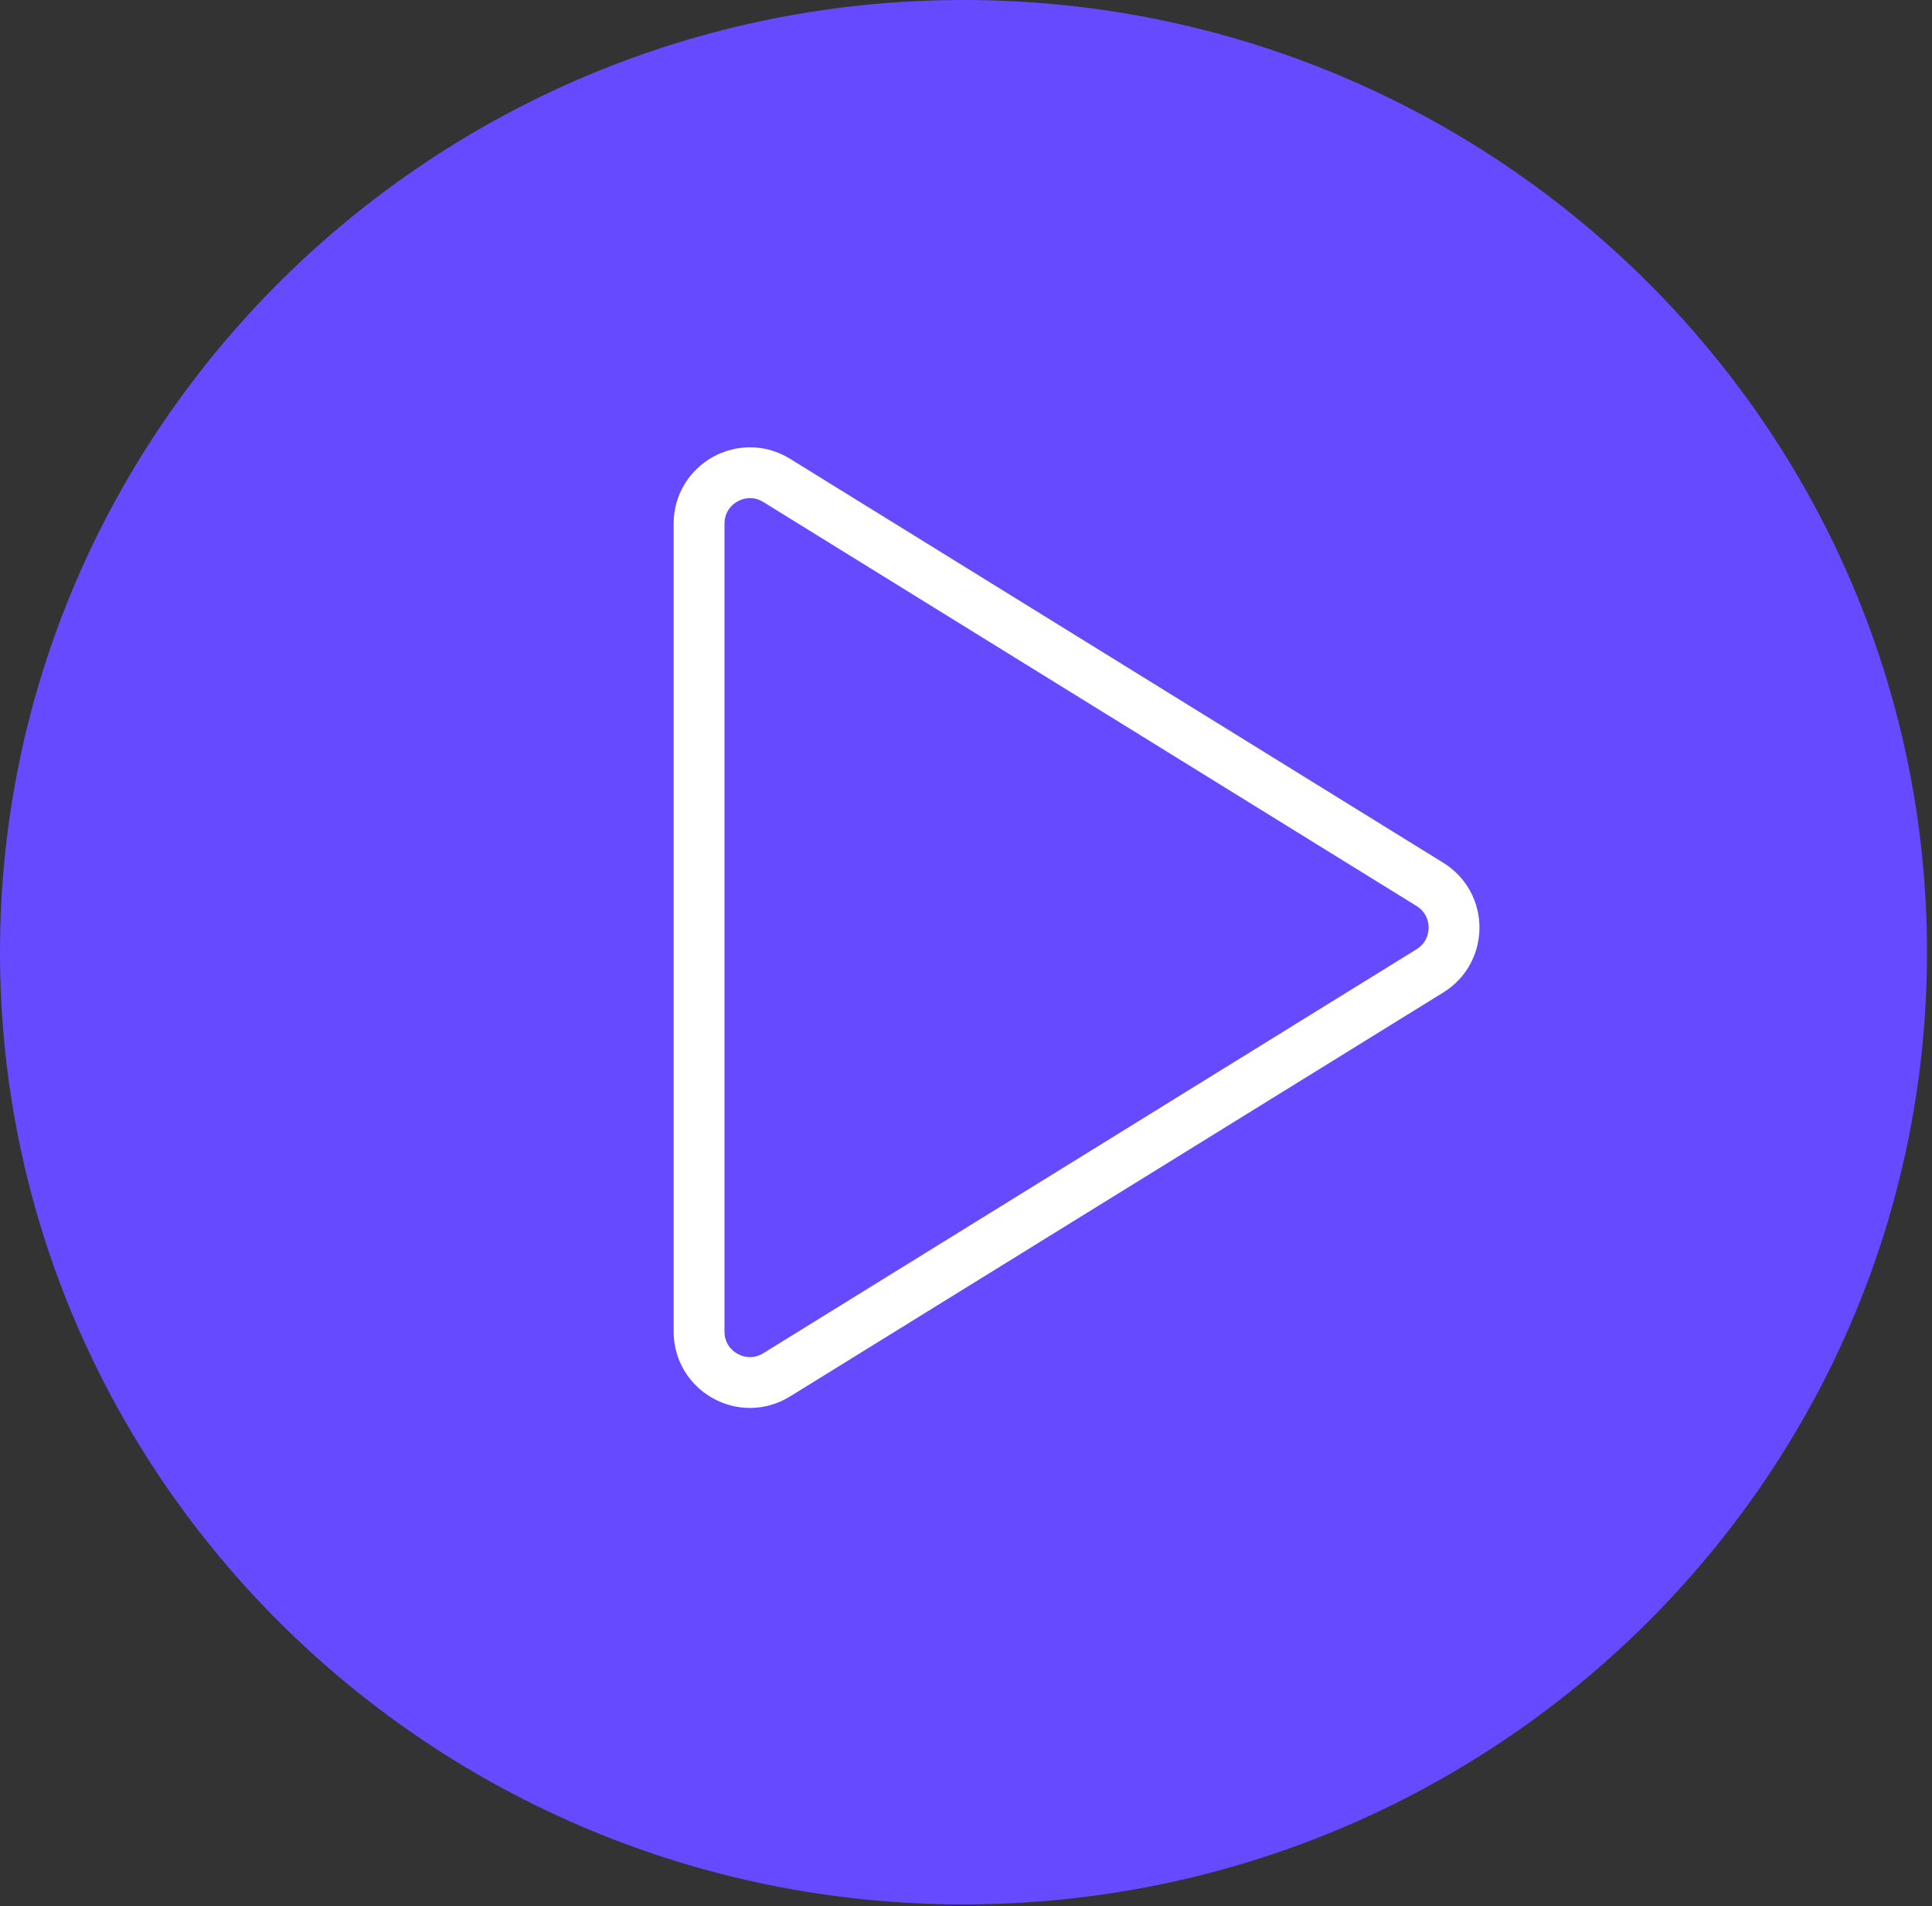
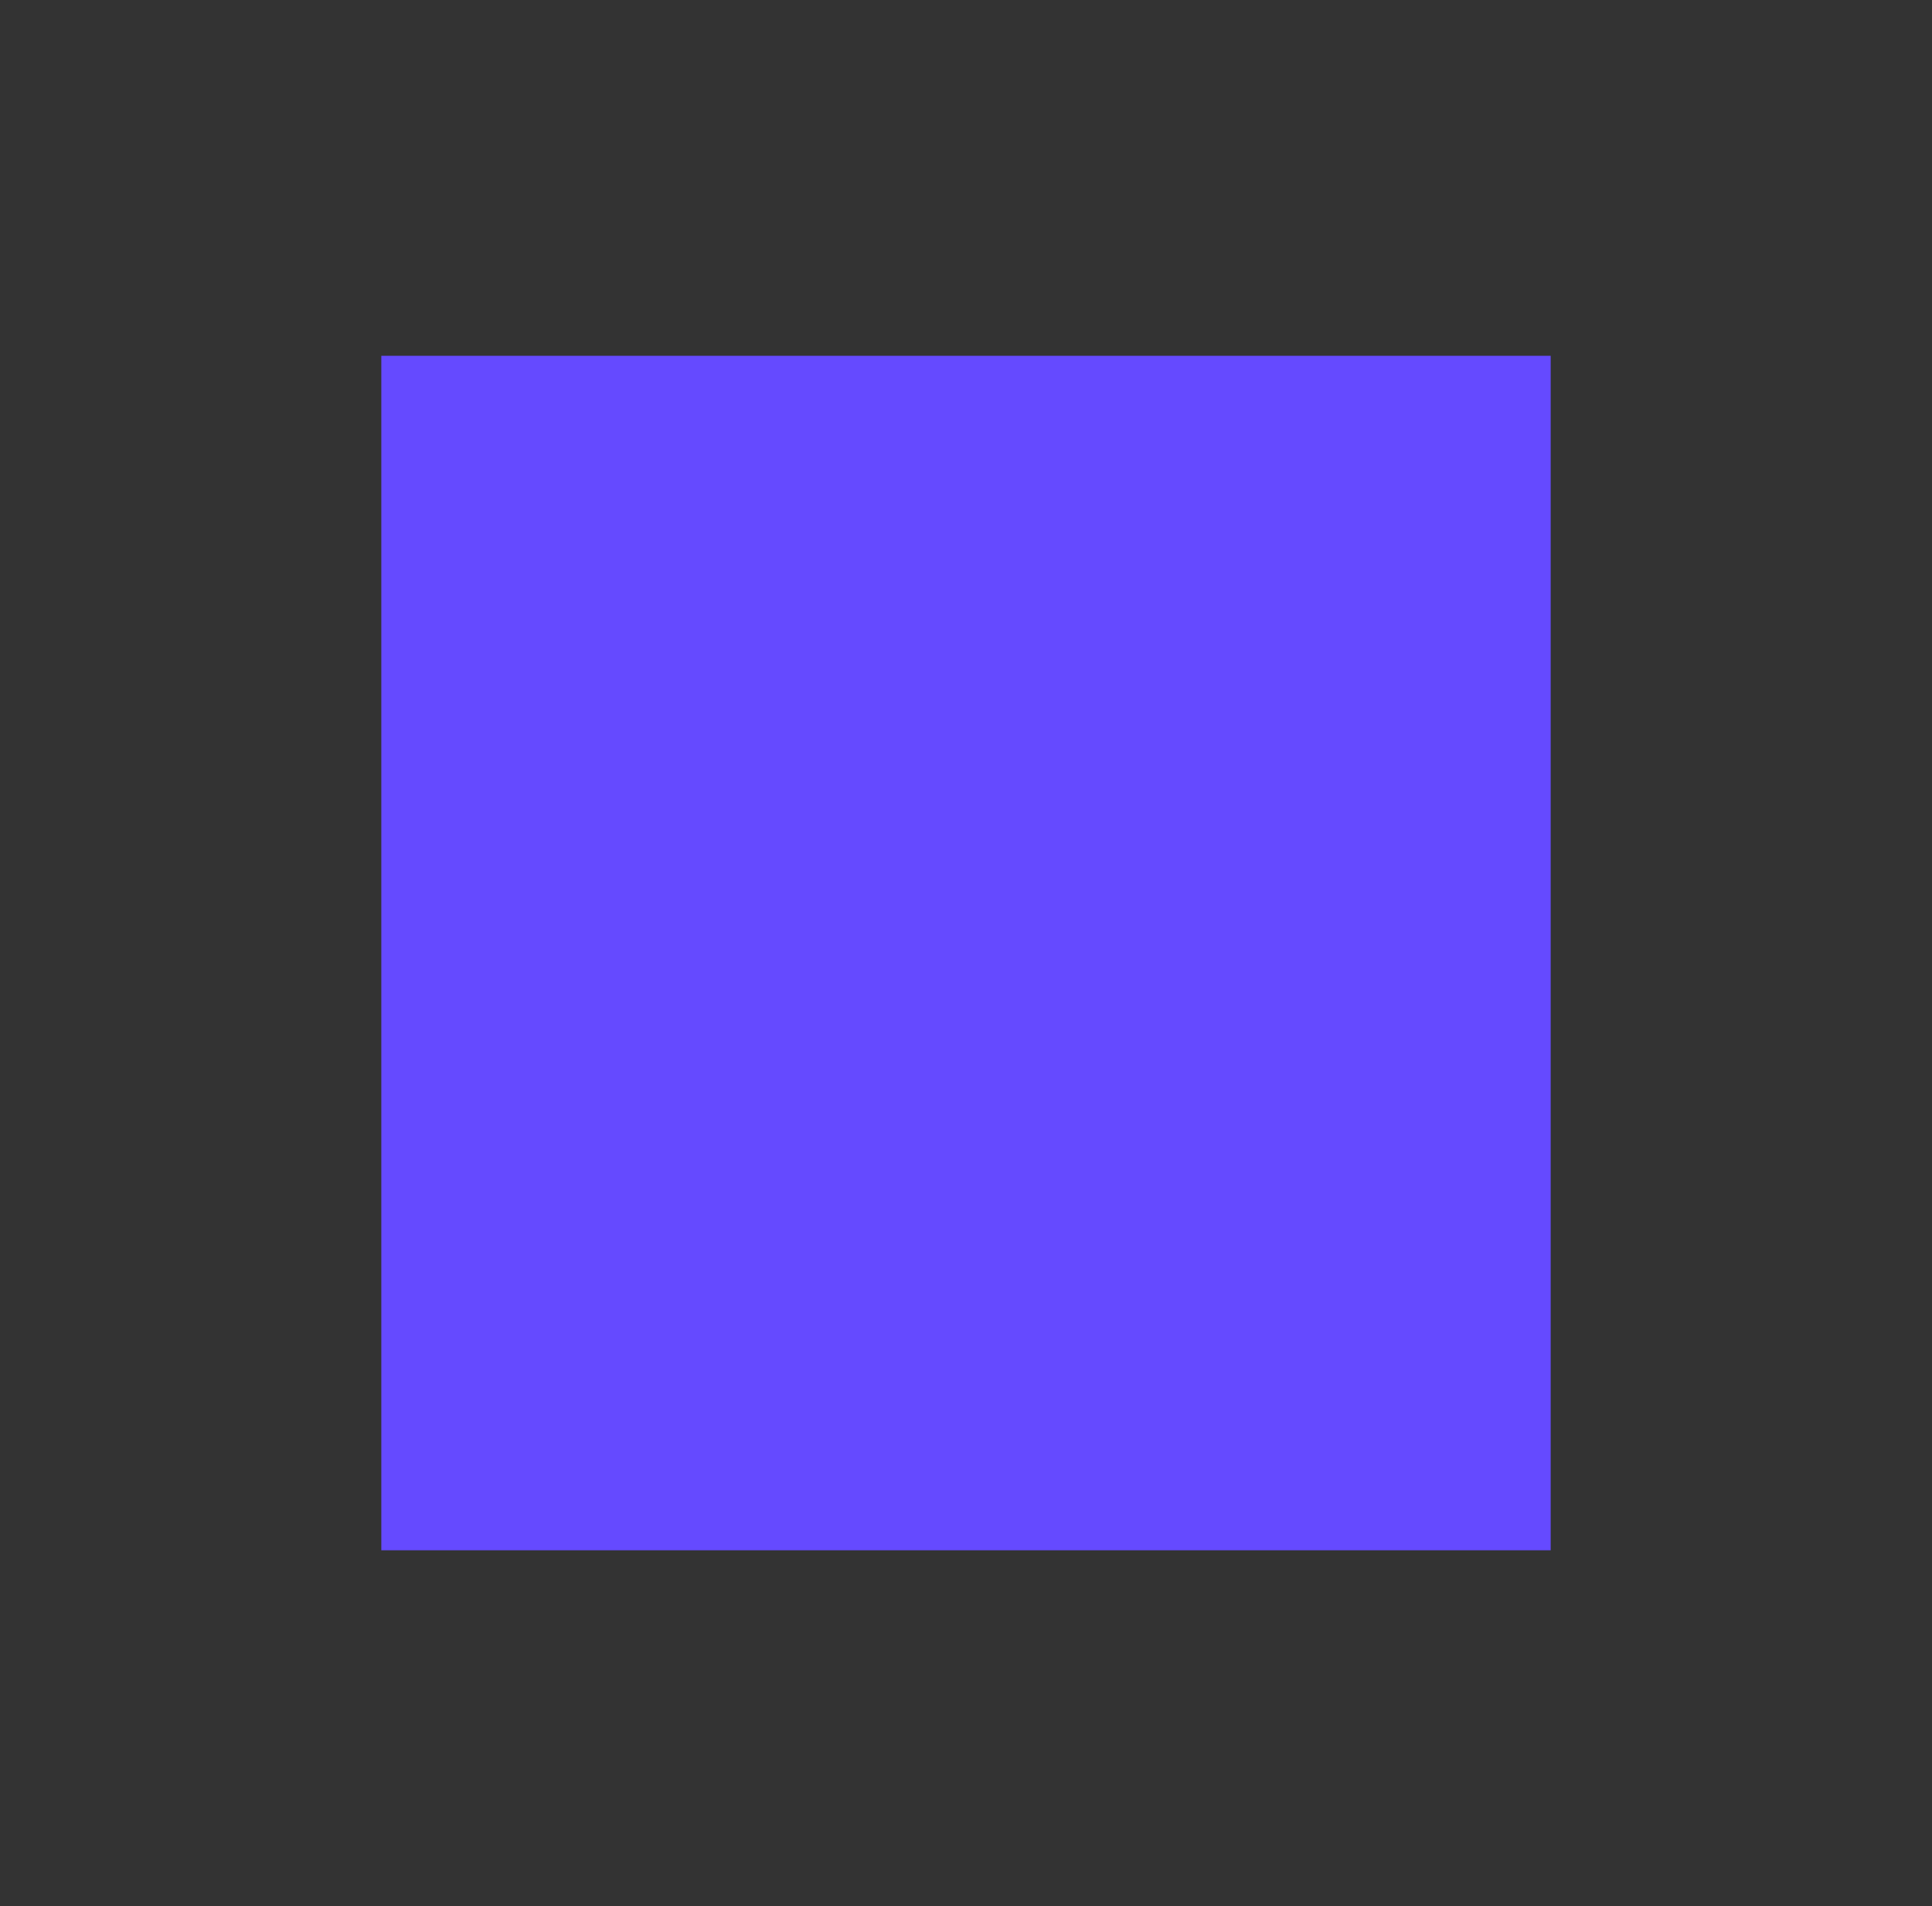
<svg xmlns="http://www.w3.org/2000/svg" width="76" height="75" viewBox="0 0 76 75" fill="none">
  <rect x="0" y="0" width="76" height="75" fill="#333333" stroke="none" />
  <g clip-path="url(#clip0_571_760)">
-     <rect x="18" y="14" width="43" height="47" fill="white" />
-     <path d="M56.109 38.134L27.245 56.534C27.111 56.667 26.976 56.667 26.841 56.667C26.707 56.667 26.572 56.667 26.437 56.534C26.167 56.4 26.032 56.134 26.032 55.867V19.2C26.032 18.934 26.167 18.667 26.437 18.534C26.707 18.4 26.976 18.4 27.245 18.534L56.109 36.8C56.38 36.934 56.515 37.2 56.515 37.467C56.515 37.734 56.38 38 56.109 38.134ZM37.901 0C16.995 0 0 16.8 0 37.467C0 58.134 16.995 74.934 37.901 74.934C58.808 74.934 75.803 58.134 75.803 37.467C75.803 16.8 58.808 0 37.901 0Z" fill="#654AFF" />
    <path d="M28 54.6L54.436 37.8L28 21V54.6Z" fill="#654AFF" />
    <rect x="15" y="14" width="46" height="47" fill="#654AFF" />
-     <path d="M56.25 34.799C57.514 35.581 57.514 37.419 56.25 38.201L30.552 54.097C29.22 54.922 27.5 53.963 27.5 52.397V20.603C27.5 19.037 29.22 18.078 30.552 18.902L56.25 34.799Z" fill="#654AFF" stroke="white" stroke-width="2" />
  </g>
  <defs>
    <clipPath id="clip0_571_760">
      <rect width="76" height="75" fill="white" />
    </clipPath>
  </defs>
</svg>